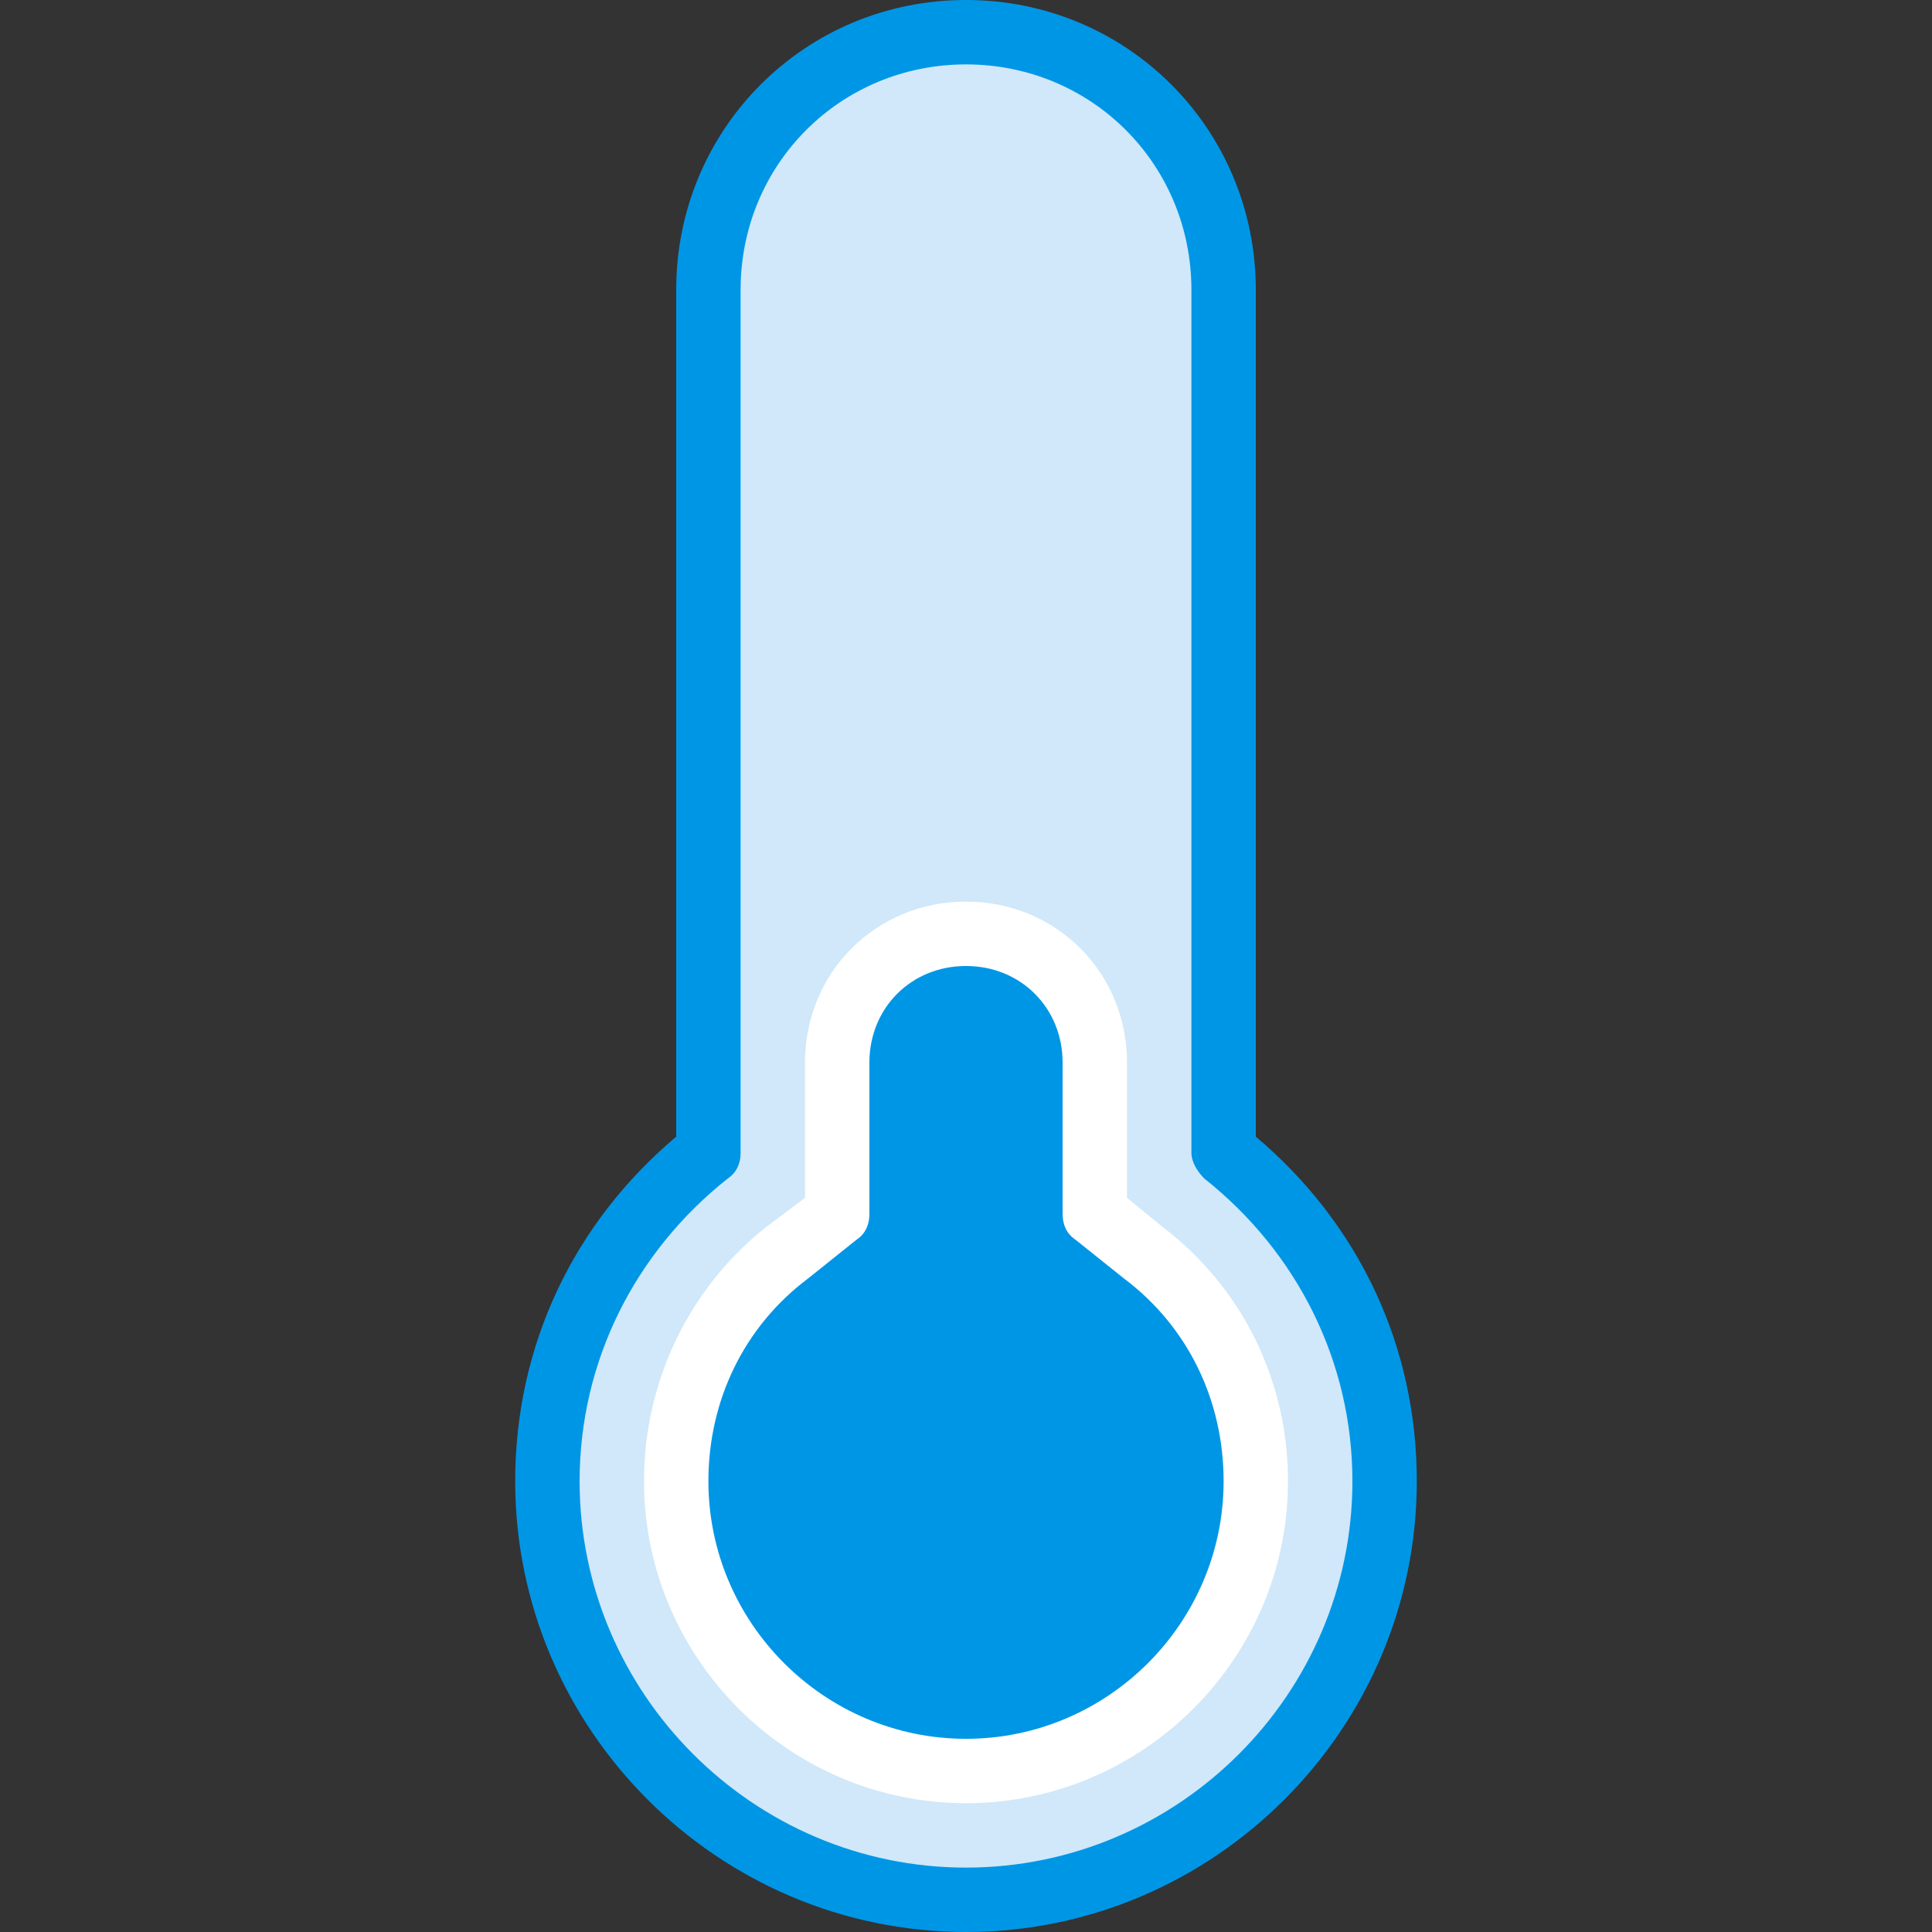
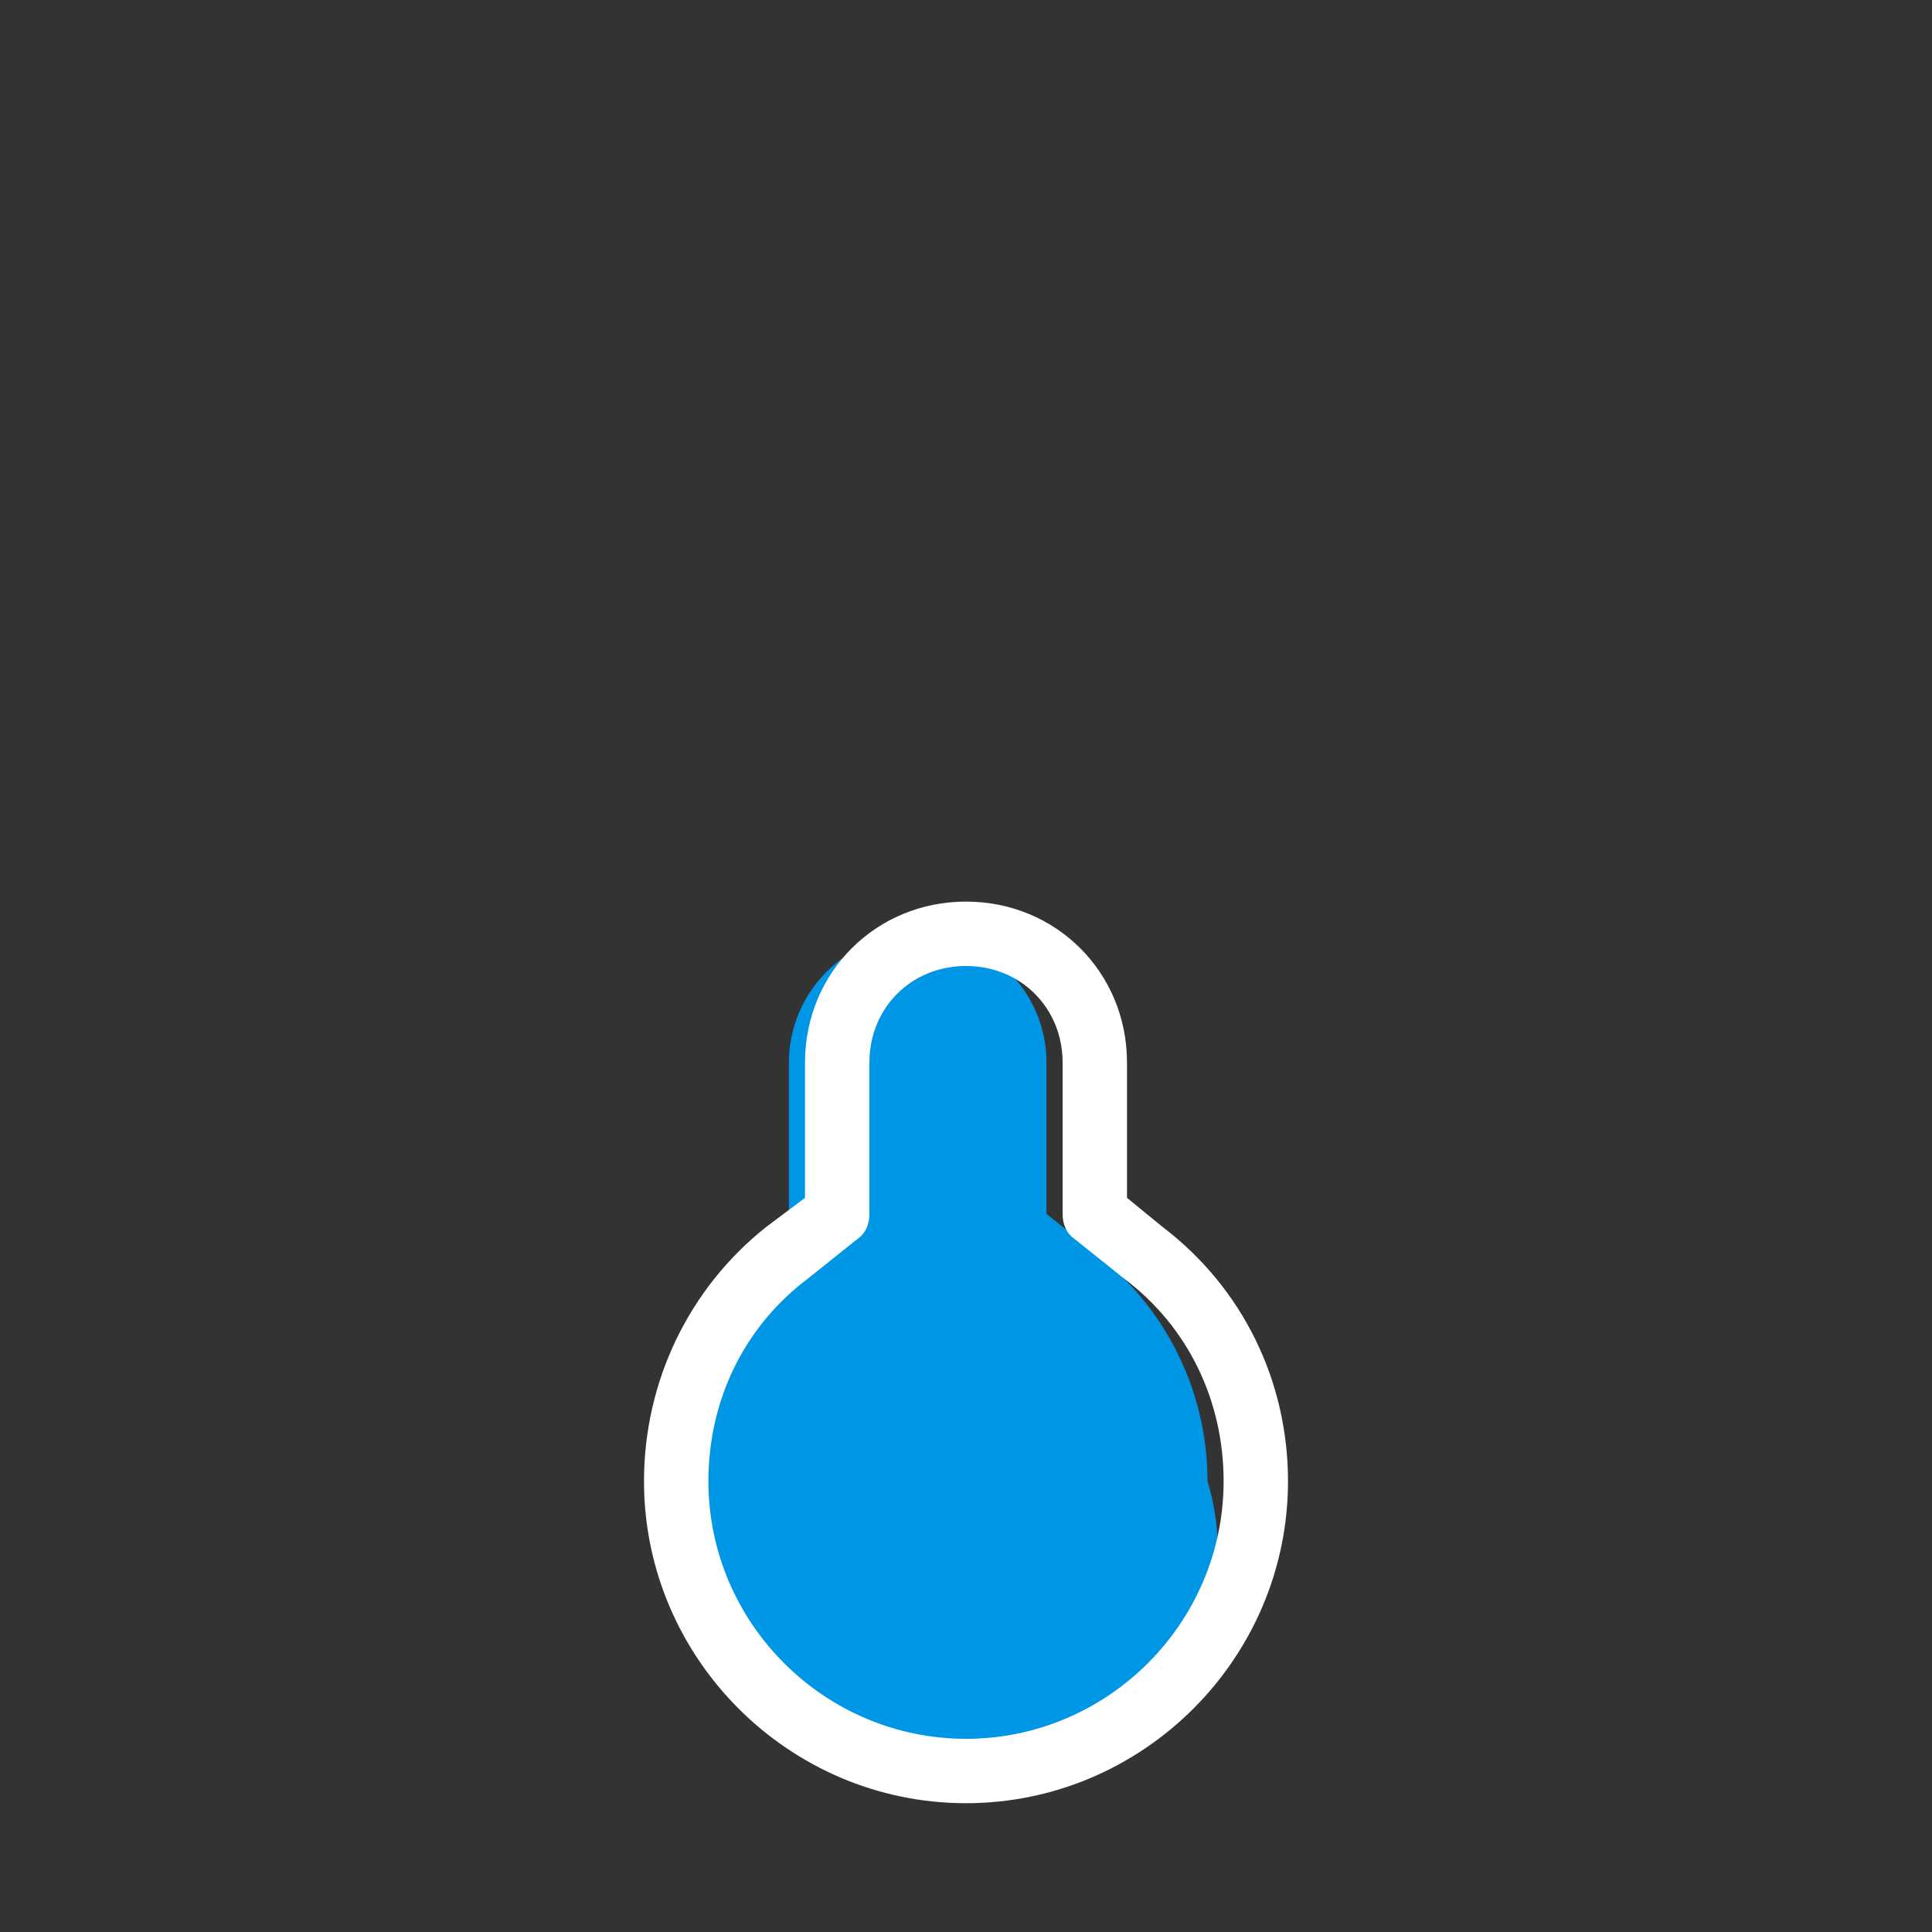
<svg xmlns="http://www.w3.org/2000/svg" height="800px" width="800px" version="1.1" id="Layer_1" viewBox="0 0 512 512" xml:space="preserve">
  <rect x="0" y="0" width="512" height="512" fill="#333333" stroke="none" />
-   <path style="fill:#D0E8F9;" d="M324.267,305.493V76.8c0-37.547-30.72-68.267-68.267-68.267c-37.547,0-68.267,30.72-68.267,68.267  v228.693c-25.6,19.627-42.667,51.2-42.667,87.04c0,61.44,49.493,110.933,110.933,110.933s110.933-49.493,110.933-110.933  C366.933,356.693,349.867,325.12,324.267,305.493" />
  <g>
-     <path style="fill:#0096E6;" d="M256,469.333c-42.667,0-76.8-34.133-76.8-76.8c0-23.893,11.093-46.08,29.867-60.587l12.8-10.24   V281.6c0-18.773,15.36-34.133,34.133-34.133c18.773,0,34.133,15.36,34.133,34.133v40.107l12.8,10.24   c18.773,14.507,29.867,36.693,29.867,60.587C332.8,435.2,298.667,469.333,256,469.333" />
-     <path style="fill:#0096E6;" d="M256,17.067c-33.28,0-59.733,26.453-59.733,59.733v228.693c0,2.56-0.853,5.12-3.413,6.827   c-24.747,19.627-39.253,48.64-39.253,80.213c0,56.32,46.08,102.4,102.4,102.4s102.4-46.08,102.4-102.4   c0-31.573-14.507-60.587-39.253-80.213c-1.707-1.707-3.413-4.267-3.413-6.827V76.8C315.733,43.52,289.28,17.067,256,17.067    M256,512c-65.707,0-119.467-53.76-119.467-119.467c0-35.84,15.36-68.267,42.667-91.307V76.8C179.2,34.133,213.333,0,256,0   s76.8,34.133,76.8,76.8v224.427c27.307,23.04,42.667,55.467,42.667,91.307C375.467,458.24,321.707,512,256,512" />
+     <path style="fill:#0096E6;" d="M256,469.333c-42.667,0-76.8-34.133-76.8-76.8c0-23.893,11.093-46.08,29.867-60.587V281.6c0-18.773,15.36-34.133,34.133-34.133c18.773,0,34.133,15.36,34.133,34.133v40.107l12.8,10.24   c18.773,14.507,29.867,36.693,29.867,60.587C332.8,435.2,298.667,469.333,256,469.333" />
  </g>
  <path style="fill:#FFFFFF;" d="M256,256c-14.507,0-25.6,11.093-25.6,25.6v40.107c0,2.56-0.853,5.12-3.413,6.827l-12.8,10.24  c-17.067,12.8-26.453,32.427-26.453,53.76c0,37.547,30.72,68.267,68.267,68.267c37.547,0,68.267-30.72,68.267-68.267  c0-21.333-9.387-40.96-26.453-53.76l-12.8-10.24c-2.56-1.707-3.413-4.267-3.413-6.827V281.6C281.6,267.093,270.507,256,256,256   M256,477.867c-46.933,0-85.333-38.4-85.333-85.333c0-26.453,11.947-51.2,32.427-67.413l10.24-7.68V281.6  c0-23.893,18.773-42.667,42.667-42.667s42.667,18.773,42.667,42.667v35.84l9.387,7.68c21.333,16.213,33.28,40.96,33.28,67.413  C341.333,439.467,302.933,477.867,256,477.867" />
</svg>